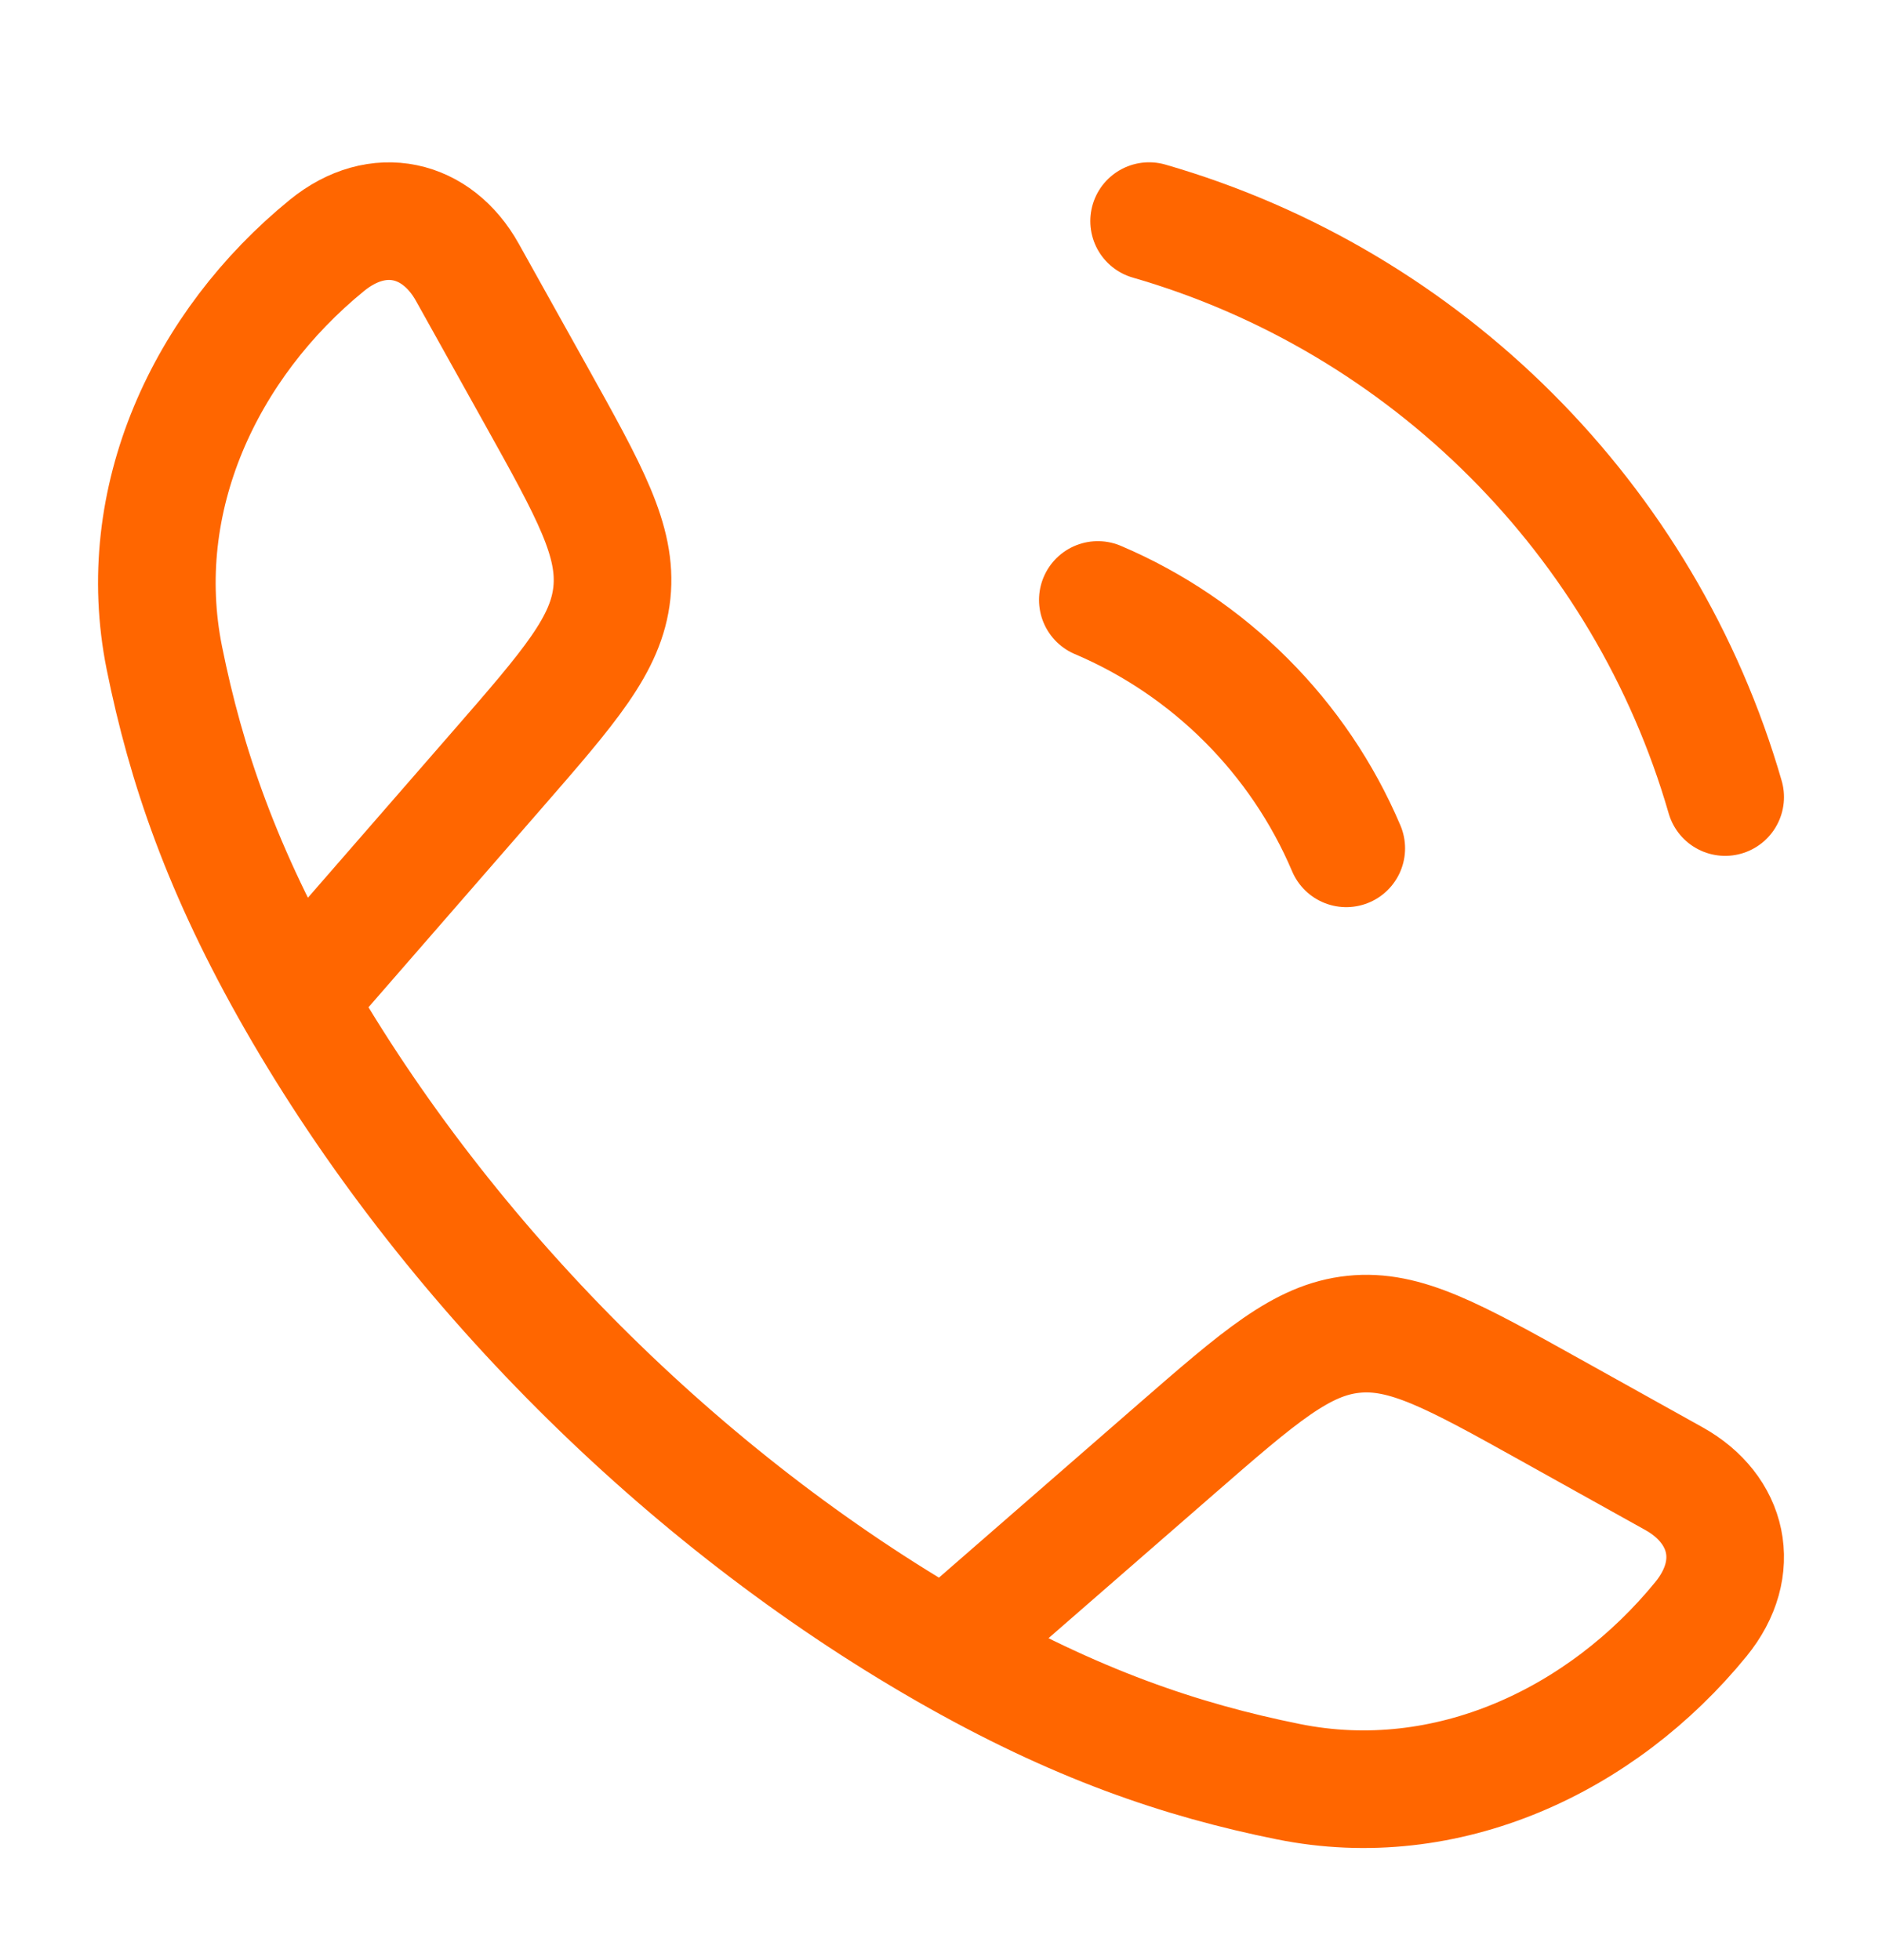
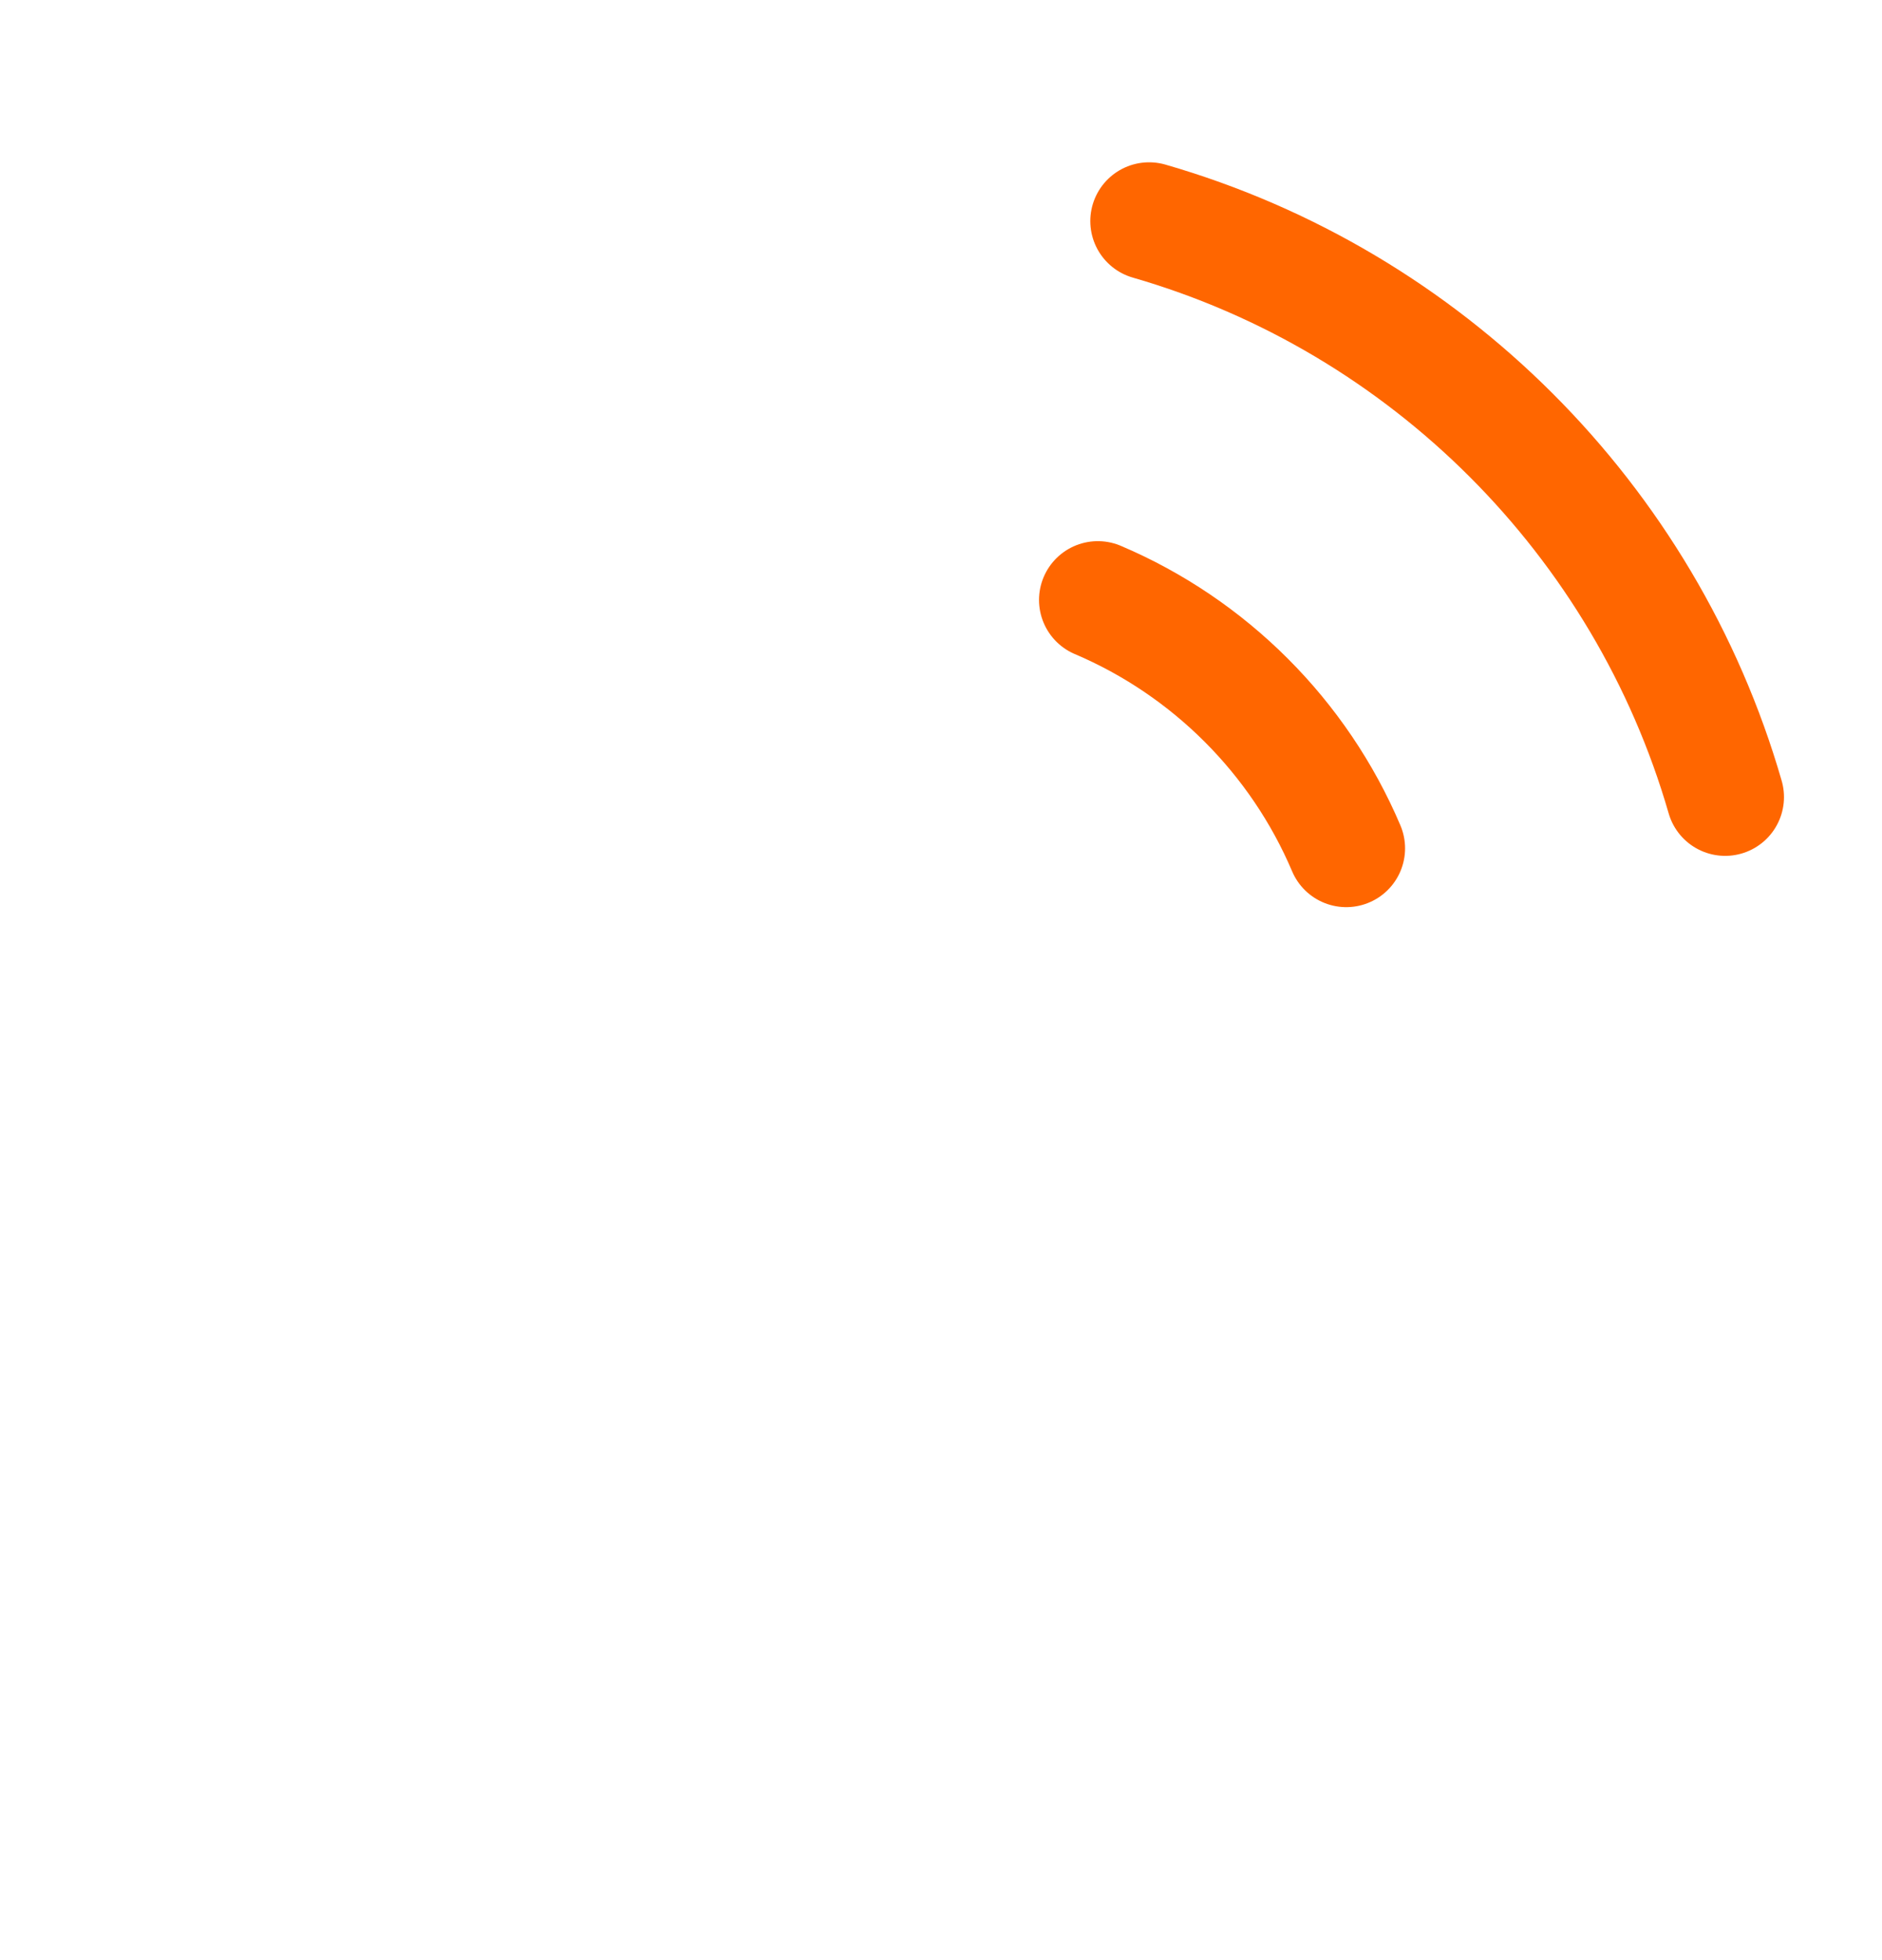
<svg xmlns="http://www.w3.org/2000/svg" width="24" height="25" viewBox="0 0 24 25" fill="none">
-   <path d="M3.778 12.763C2.83 11.11 2.372 9.76 2.096 8.392C1.688 6.368 2.622 4.391 4.169 3.13C4.823 2.597 5.573 2.779 5.96 3.473L6.833 5.039C7.525 6.281 7.871 6.902 7.803 7.56C7.734 8.218 7.267 8.754 6.334 9.826L3.778 12.763ZM3.778 12.763C5.697 16.109 8.708 19.122 12.058 21.043M12.058 21.043C13.711 21.991 15.06 22.448 16.429 22.724C18.452 23.133 20.429 22.198 21.691 20.651C22.224 19.997 22.041 19.247 21.348 18.86L19.781 17.987C18.539 17.295 17.919 16.949 17.26 17.018C16.602 17.086 16.066 17.553 14.994 18.486L12.058 21.043Z" stroke="#FF6600" stroke-width="1.5" stroke-linejoin="round" />
  <path d="M14 7.652C15.423 8.257 16.564 9.397 17.168 10.82M14.654 2.82C18.191 3.841 20.979 6.629 22 10.166" stroke="#FF6600" stroke-width="1.5" stroke-linecap="round" />
</svg>